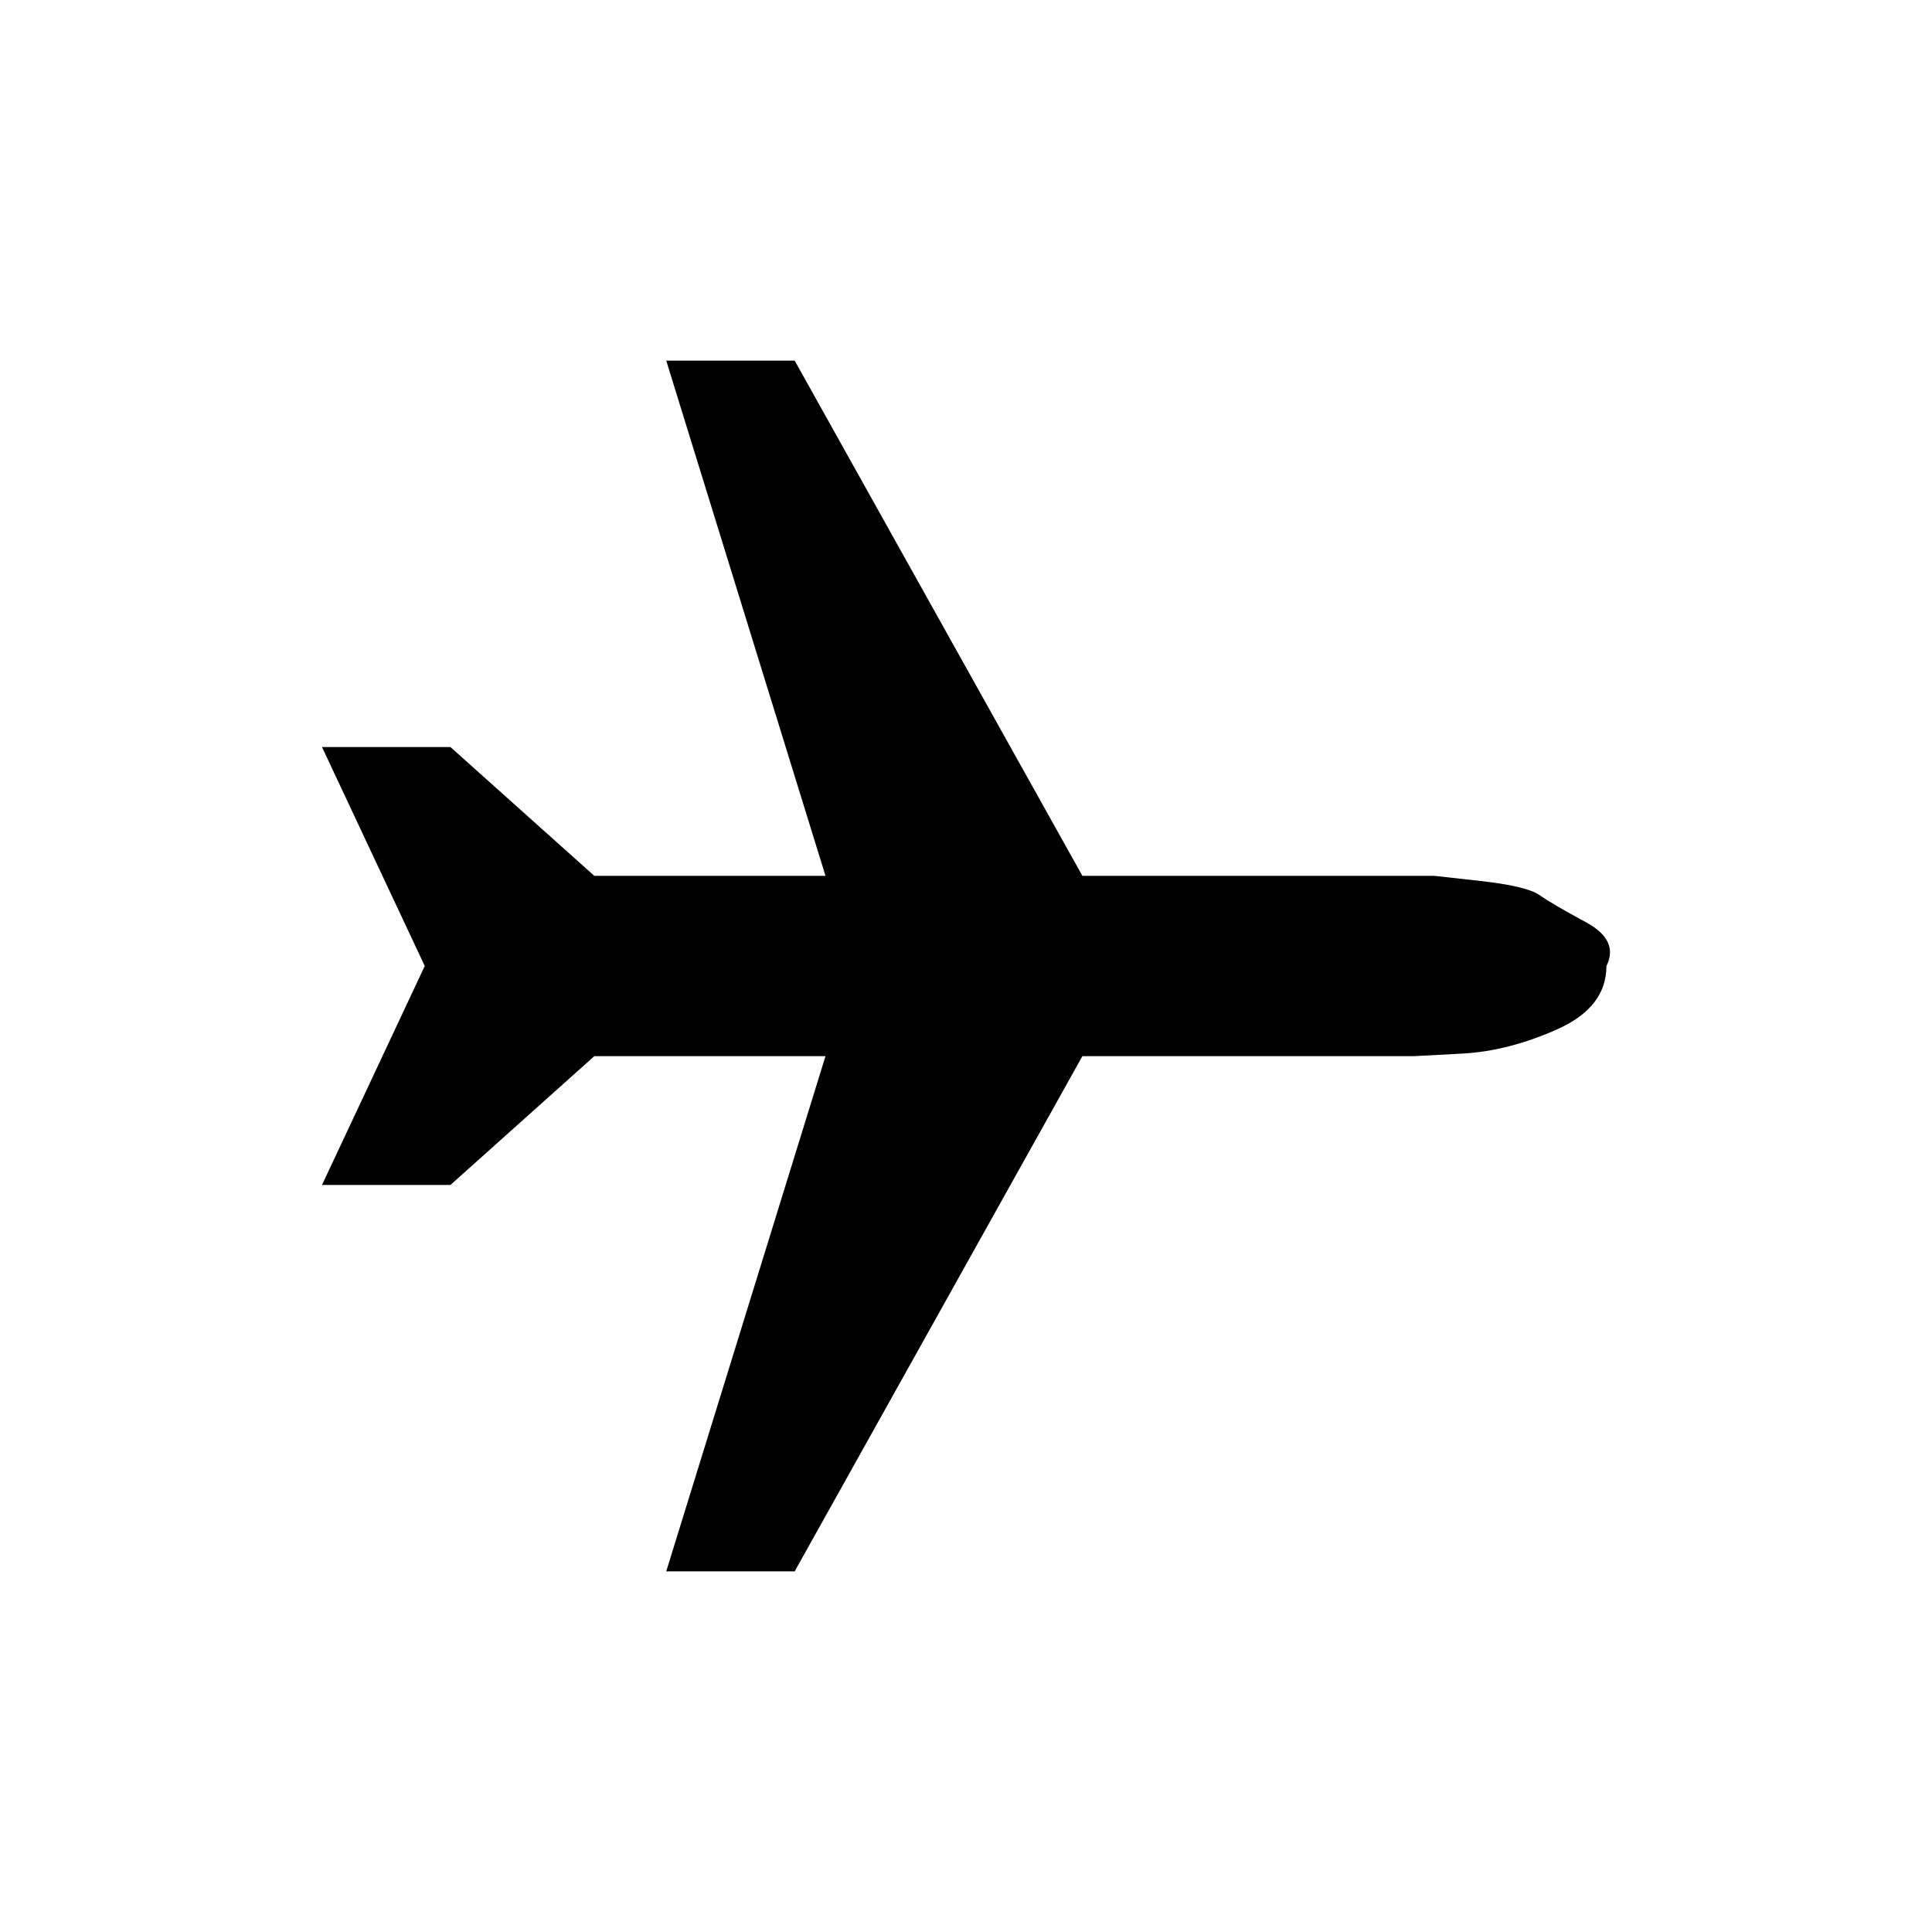
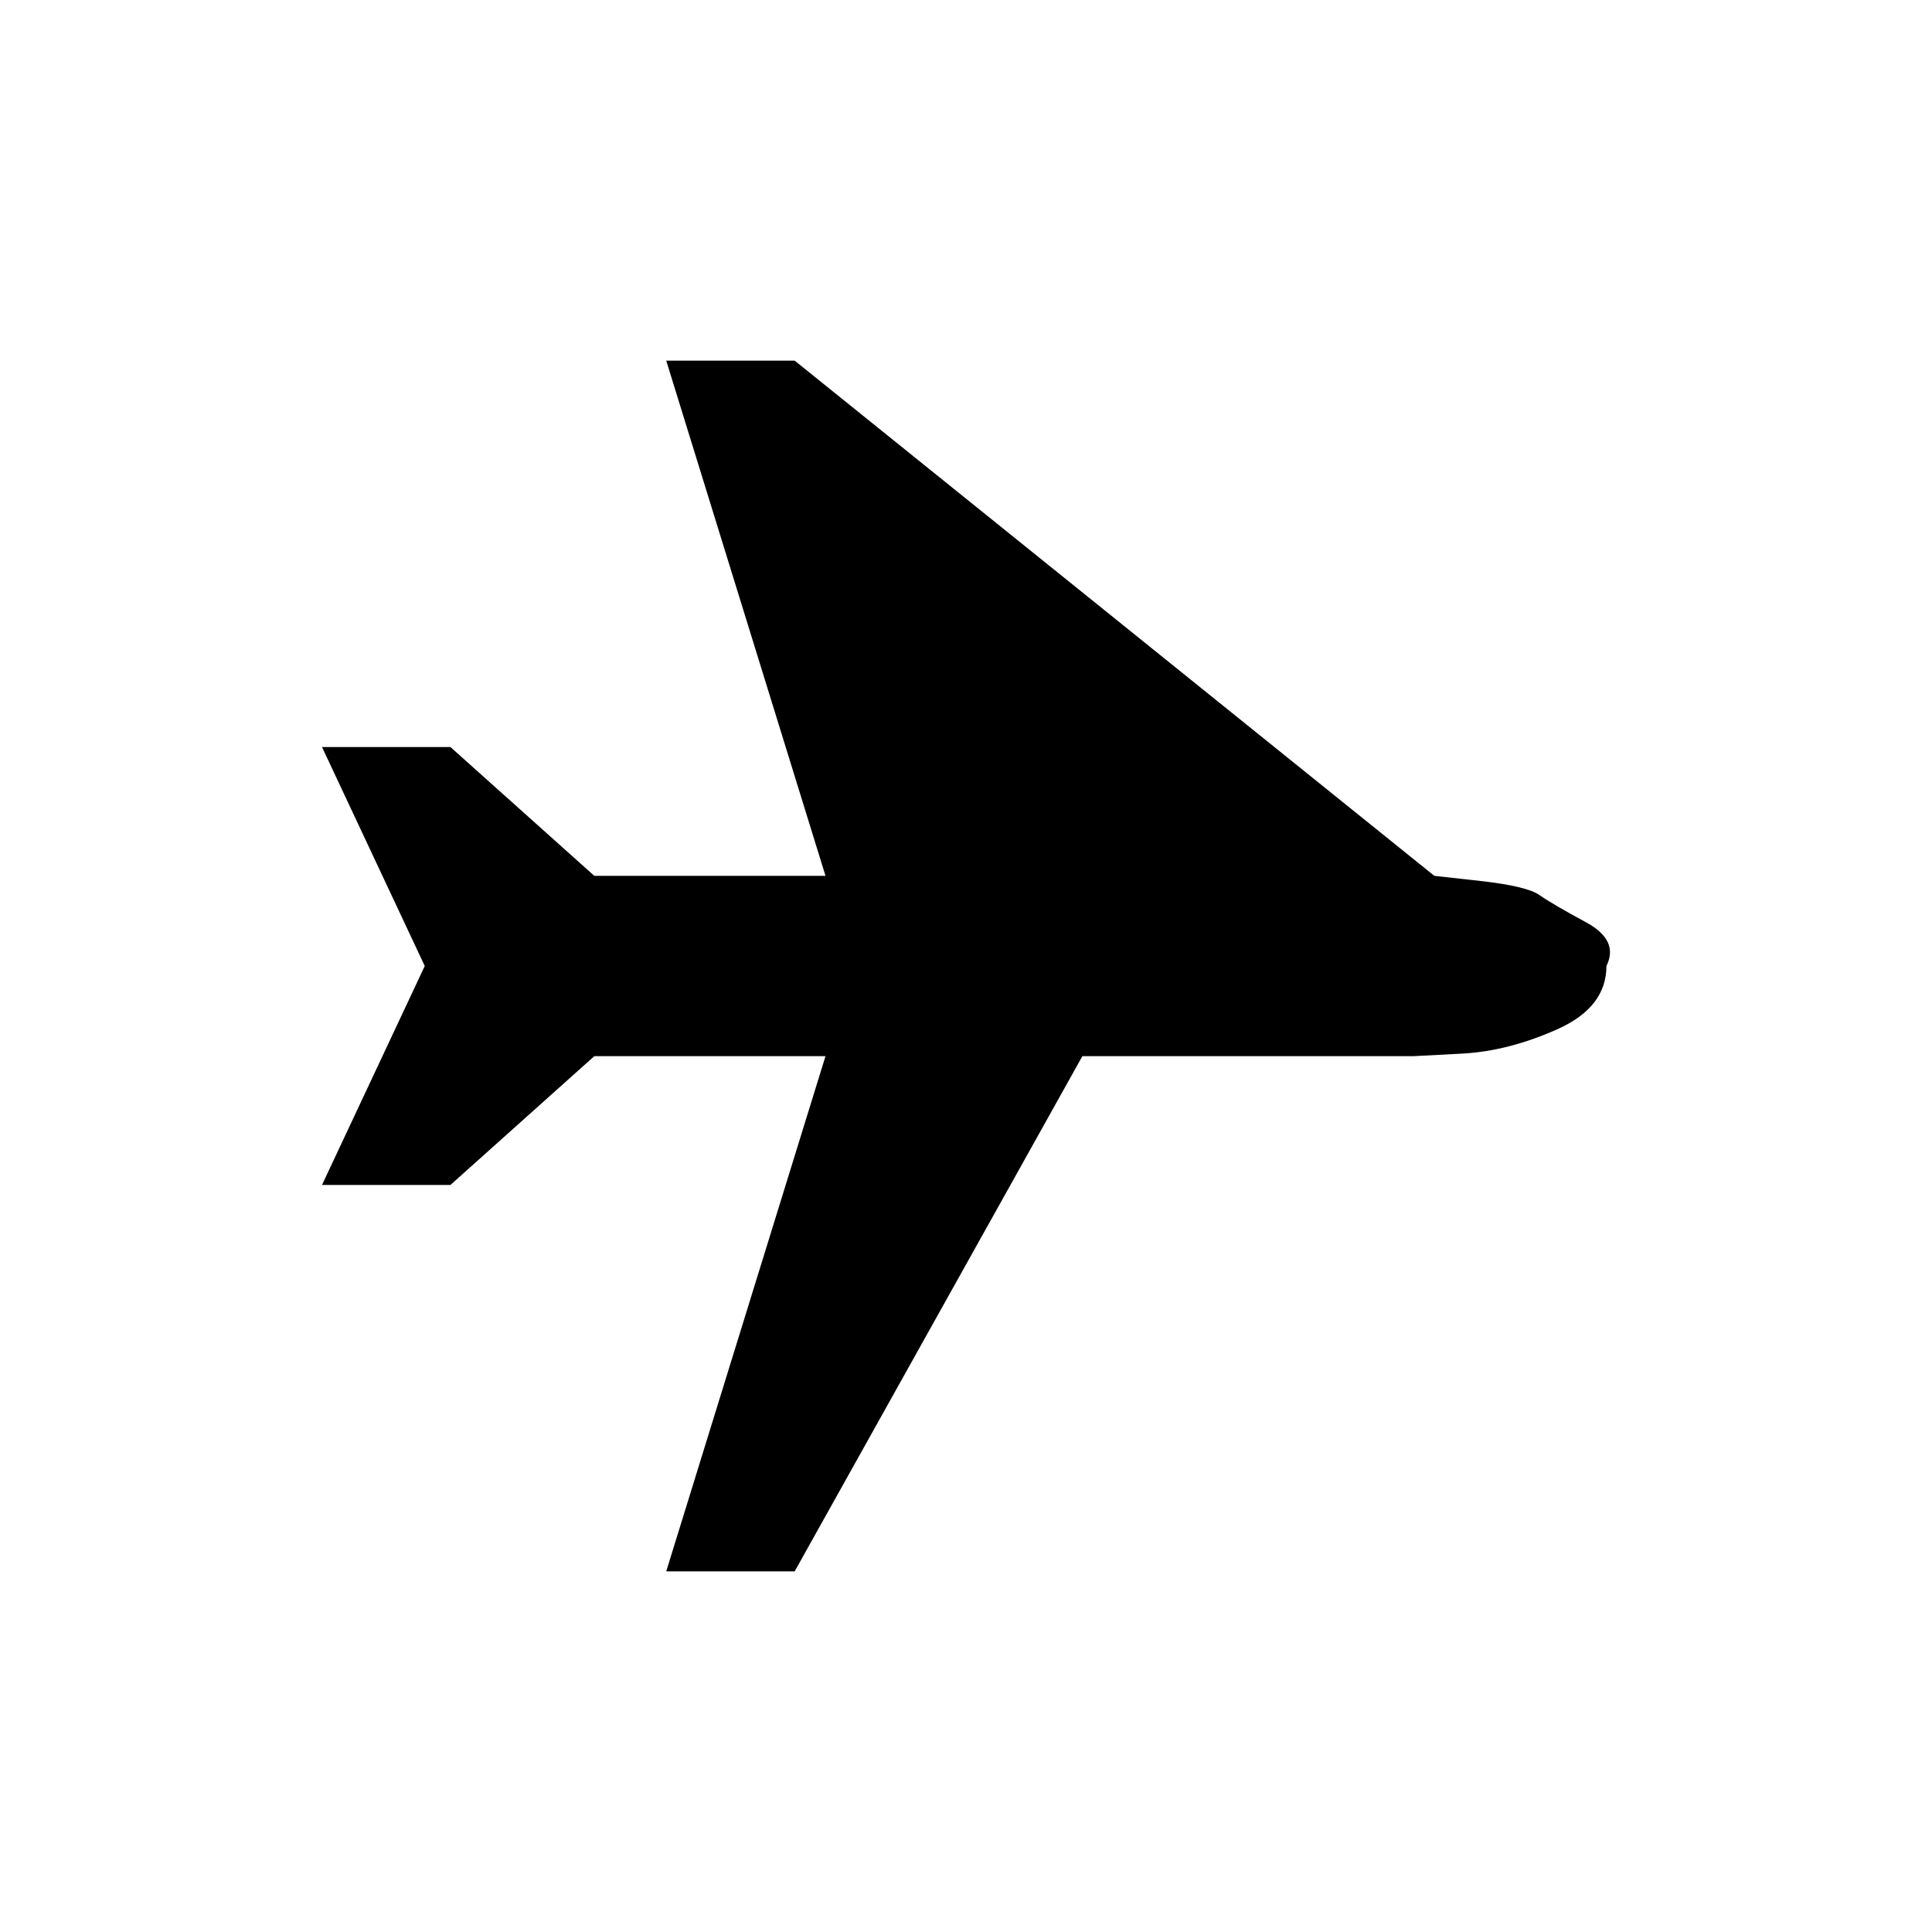
<svg xmlns="http://www.w3.org/2000/svg" viewBox="0 0 150 150" width="150" height="150">
-   <path d="M 51.726 122 L 64.091 82 L 46.141 82 L 34.972 92 L 25 92 L 32.978 75 L 25 58 L 34.972 58 L 46.141 68 L 64.091 68 L 51.726 28 L 61.698 28 L 84.036 68 L 111.36 68 C 111.36 68 112.557 68.133 114.95 68.4 C 117.344 68.667 118.873 69.033 119.537 69.5 C 120.202 69.967 121.399 70.667 123.127 71.6 C 124.856 72.533 125.388 73.667 124.723 75 C 124.723 77.133 123.46 78.767 120.933 79.9 C 118.407 81.033 115.947 81.667 113.554 81.8 L 109.764 82 L 84.036 82 L 61.698 122 L 51.726 122 L 51.726 122 Z" fill="#000000" />
+   <path d="M 51.726 122 L 64.091 82 L 46.141 82 L 34.972 92 L 25 92 L 32.978 75 L 25 58 L 34.972 58 L 46.141 68 L 64.091 68 L 51.726 28 L 61.698 28 L 111.36 68 C 111.36 68 112.557 68.133 114.95 68.4 C 117.344 68.667 118.873 69.033 119.537 69.5 C 120.202 69.967 121.399 70.667 123.127 71.6 C 124.856 72.533 125.388 73.667 124.723 75 C 124.723 77.133 123.46 78.767 120.933 79.9 C 118.407 81.033 115.947 81.667 113.554 81.8 L 109.764 82 L 84.036 82 L 61.698 122 L 51.726 122 L 51.726 122 Z" fill="#000000" />
</svg>